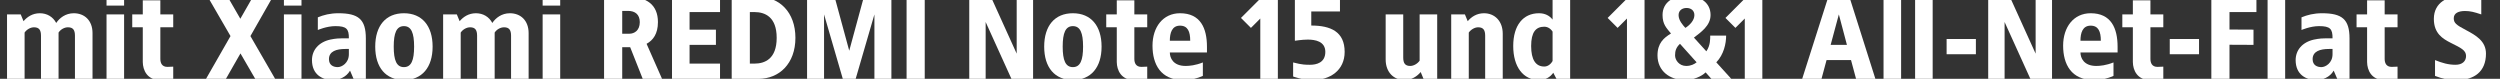
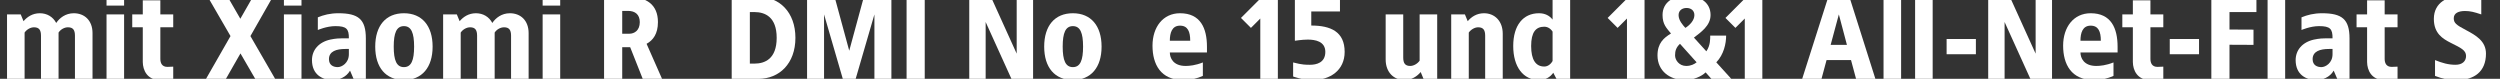
<svg xmlns="http://www.w3.org/2000/svg" width="222" height="7" viewBox="0 0 222 7" fill="none">
  <rect x="0" y="0" width="222" height="7" fill="#333333" stroke="none" />
  <path d="M6.552 1.176C7.488 1.176 8.216 1.8 8.216 2.944V7H6.656V3.173C6.656 2.653 6.479 2.424 6.032 2.424C5.73 2.424 5.387 2.601 5.2 2.892V7H3.64V3.173C3.64 2.653 3.463 2.424 3.016 2.424C2.725 2.424 2.382 2.601 2.184 2.892V7H0.624V1.28H1.841L2.09 1.883C2.402 1.509 2.881 1.176 3.536 1.176C4.17 1.176 4.701 1.488 4.992 2.039C5.283 1.602 5.814 1.176 6.552 1.176Z" fill="white" />
  <path d="M11.02 -0.8V0.5H9.46V-0.8H11.02ZM11.02 1.28V7H9.46V1.28H11.02Z" fill="white" />
  <path d="M14.239 0.032V1.28H15.383V2.424H14.239V5.232C14.239 5.586 14.374 5.939 14.863 5.939C15.04 5.939 15.206 5.929 15.383 5.918V7.01C15.019 7.083 14.78 7.114 14.239 7.114C13.053 7.114 12.69 6.22 12.679 5.513V2.424H11.743V1.28H12.679V0.032H14.239Z" fill="white" />
  <path d="M24.223 -0.28L22.237 3.204L24.431 7H22.663L21.353 4.743L20.063 7H18.295L20.469 3.204L18.451 -0.28H20.219L21.342 1.665L22.455 -0.28H24.223Z" fill="white" />
  <path d="M26.772 -0.8V0.5H25.212V-0.8H26.772ZM26.772 1.28V7H25.212V1.28H26.772Z" fill="white" />
  <path d="M30.043 1.176C31.832 1.176 32.487 1.717 32.487 3.412V7H31.395L31.083 6.272C30.73 6.875 30.095 7.104 29.523 7.104C28.639 7.104 27.703 6.636 27.703 5.336C27.703 4.452 28.296 3.745 29.326 3.516C29.804 3.412 30.168 3.402 30.418 3.402H30.979C30.99 2.559 30.761 2.32 29.783 2.32C29.003 2.32 28.223 2.663 28.223 2.663V1.54C28.723 1.332 29.315 1.176 30.043 1.176ZM30.979 4.348H30.667C29.887 4.348 29.211 4.546 29.211 5.253C29.211 5.804 29.627 5.96 29.991 5.96C30.355 5.96 30.979 5.596 30.979 4.816V4.348Z" fill="white" />
  <path d="M35.868 1.176C37.469 1.176 38.416 2.289 38.416 4.14C38.416 5.991 37.469 7.104 35.868 7.104C34.256 7.104 33.32 5.991 33.32 4.14C33.32 2.289 34.256 1.176 35.868 1.176ZM35.868 2.32C35.213 2.32 34.963 2.923 34.963 4.14C34.963 5.357 35.213 5.96 35.868 5.96C36.523 5.96 36.773 5.357 36.773 4.14C36.773 2.923 36.523 2.32 35.868 2.32Z" fill="white" />
  <path d="M45.278 1.176C46.214 1.176 46.942 1.8 46.942 2.944V7H45.382V3.173C45.382 2.653 45.205 2.424 44.758 2.424C44.456 2.424 44.113 2.601 43.926 2.892V7H42.366V3.173C42.366 2.653 42.189 2.424 41.742 2.424C41.451 2.424 41.107 2.601 40.91 2.892V7H39.35V1.28H40.567L40.816 1.883C41.128 1.509 41.607 1.176 42.262 1.176C42.896 1.176 43.427 1.488 43.718 2.039C44.009 1.602 44.539 1.176 45.278 1.176Z" fill="white" />
  <path d="M49.746 -0.8V0.5H48.186V-0.8H49.746ZM49.746 1.28V7H48.186V1.28H49.746Z" fill="white" />
  <path d="M55.773 -0.28C57.406 -0.28 58.425 0.406 58.425 1.966C58.425 3.006 57.988 3.578 57.416 3.89L58.789 7H57.073L55.96 4.192H55.253V7L53.641 7.01V-0.28H55.773ZM55.773 0.968H55.253V2.996H55.877C56.345 2.996 56.813 2.694 56.813 1.966C56.813 1.29 56.397 0.968 55.773 0.968Z" fill="white" />
-   <path d="M63.938 -0.28V1.072H61.234V2.632H63.574V3.984H61.234V5.648H63.938V7L59.674 7.01V-0.28H63.938Z" fill="white" />
  <path d="M67.357 -0.28C69.198 -0.28 70.633 1.072 70.633 3.36C70.633 5.648 69.198 7 67.357 7L64.975 7.01V-0.28H67.357ZM66.993 1.072H66.587V5.648H66.993C67.918 5.648 68.969 5.232 68.969 3.36C68.969 1.488 67.918 1.072 66.993 1.072Z" fill="white" />
  <path d="M79.156 -0.28V7L77.648 7.01V1.28L75.984 7H74.84L73.176 1.28V7L71.668 7.01V-0.28H74.112L75.412 4.504L76.712 -0.28H79.156Z" fill="white" />
  <path d="M82.116 -0.28V7H80.504V-0.28H82.116Z" fill="white" />
  <path d="M91.738 -0.28V7H89.814L87.526 1.956V7H86.07V-0.28H87.994L90.282 4.764V-0.28H91.738Z" fill="white" />
  <path d="M95.272 1.176C96.873 1.176 97.82 2.289 97.82 4.14C97.82 5.991 96.873 7.104 95.272 7.104C93.66 7.104 92.724 5.991 92.724 4.14C92.724 2.289 93.66 1.176 95.272 1.176ZM95.272 2.32C94.617 2.32 94.367 2.923 94.367 4.14C94.367 5.357 94.617 5.96 95.272 5.96C95.927 5.96 96.177 5.357 96.177 4.14C96.177 2.923 95.927 2.32 95.272 2.32Z" fill="white" />
-   <path d="M100.73 0.032V1.28H101.874V2.424H100.73V5.232C100.73 5.586 100.865 5.939 101.354 5.939C101.531 5.939 101.697 5.929 101.874 5.918V7.01C101.51 7.083 101.271 7.114 100.73 7.114C99.544 7.114 99.18 6.22 99.17 5.513V2.424H98.234V1.28H99.17V0.032H100.73Z" fill="white" />
  <path d="M104.786 1.176C106.606 1.176 107.178 2.507 107.178 4.15V4.66H103.881C103.881 5.138 104.172 5.856 105.285 5.856C105.618 5.856 106.169 5.804 106.814 5.544V6.74C106.294 6.969 105.774 7.104 105.046 7.104C103.07 7.104 102.342 5.71 102.342 4.057C102.342 2.414 103.267 1.176 104.786 1.176ZM104.786 2.278C104.068 2.278 103.881 2.923 103.881 3.62H105.691C105.691 2.819 105.483 2.278 104.786 2.278Z" fill="white" />
  <path d="M113.474 -0.28V7H111.914V1.644L111.082 2.476L110.198 1.592L112.07 -0.28H113.474Z" fill="white" />
  <path d="M118.989 -0.28V1.02H116.441V2.268C118.157 2.268 119.405 2.809 119.405 4.608C119.405 6.251 118.105 7.104 116.597 7.104C115.609 7.104 114.829 6.792 114.829 6.792V5.544C115.65 5.762 115.983 5.752 116.337 5.752C116.888 5.752 117.689 5.575 117.689 4.608C117.689 3.651 116.753 3.516 116.129 3.516C115.619 3.516 114.985 3.62 114.985 3.62V-0.28H118.989Z" fill="white" />
  <path d="M127.623 1.28V7H126.407L126.157 6.397C125.845 6.771 125.367 7.104 124.711 7.104C123.775 7.104 123.047 6.428 123.047 5.284V1.28H124.607V5.107C124.607 5.627 124.784 5.856 125.231 5.856C125.523 5.856 125.866 5.669 126.063 5.388V1.28H127.623Z" fill="white" />
  <path d="M131.779 1.176C132.715 1.176 133.443 1.852 133.443 2.996V7H131.883V3.173C131.883 2.653 131.706 2.424 131.259 2.424C130.968 2.424 130.625 2.611 130.427 2.892V7H128.867V1.28H130.084L130.333 1.883C130.645 1.509 131.124 1.176 131.779 1.176Z" fill="white" />
  <path d="M139.429 -0.8V7H138.212L137.931 6.459C137.661 6.844 137.255 7.104 136.663 7.104C135.259 7.104 134.375 5.939 134.375 4.088C134.375 2.237 135.259 1.176 136.663 1.176C137.203 1.176 137.599 1.394 137.869 1.738V-0.8H139.429ZM137.131 2.372C136.371 2.372 135.966 2.871 135.966 4.088C135.966 5.305 136.371 5.908 137.131 5.908C137.411 5.908 137.682 5.742 137.869 5.419V2.809C137.682 2.518 137.411 2.372 137.131 2.372Z" fill="white" />
  <path d="M146.035 -0.28V7H144.475V1.644L143.643 2.476L142.759 1.592L144.631 -0.28H146.035Z" fill="white" />
  <path d="M149.766 -0.384C150.91 -0.384 151.898 0.188 151.898 1.332C151.898 2.299 151.003 2.882 150.421 3.339L151.523 4.556C151.898 4.026 151.866 3.391 151.866 3.162H153.281C153.281 3.87 153.073 4.847 152.407 5.534L153.738 7H151.97L151.461 6.428C151.076 6.792 150.4 7.104 149.578 7.104C148.31 7.104 147.186 6.324 147.186 4.92C147.186 3.828 147.748 3.36 148.382 2.975C147.977 2.476 147.634 2.164 147.634 1.332C147.634 0.188 148.611 -0.384 149.766 -0.384ZM149.766 0.708C149.391 0.708 149.058 0.916 149.058 1.342C149.058 1.81 149.433 2.226 149.662 2.476C150.046 2.237 150.462 1.81 150.462 1.342C150.462 0.916 150.14 0.708 149.766 0.708ZM149.183 3.89C148.84 4.213 148.746 4.514 148.746 4.92C148.746 5.336 149.11 5.856 149.734 5.856C150.161 5.856 150.462 5.69 150.66 5.534L149.183 3.89Z" fill="white" />
  <path d="M156.496 -0.28V7H154.936V1.644L154.104 2.476L153.22 1.592L155.092 -0.28H156.496Z" fill="white" />
  <path d="M164.226 -0.28L166.534 7H164.818L164.371 5.336H162.198L161.75 7H160.034L162.354 -0.28H164.226ZM163.29 1.28L162.562 3.984H164.007L163.29 1.28Z" fill="white" />
  <path d="M168.818 -0.8V7H167.258V-0.8H168.818Z" fill="white" />
  <path d="M171.621 -0.8V7H170.061V-0.8H171.621Z" fill="white" />
  <path d="M175.459 3.464V4.816H172.859V3.464H175.459Z" fill="white" />
  <path d="M182.22 -0.28V7H180.296L178.008 1.956V7H176.552V-0.28H178.476L180.764 4.764V-0.28H182.22Z" fill="white" />
  <path d="M185.65 1.176C187.47 1.176 188.042 2.507 188.042 4.15V4.66H184.745C184.745 5.138 185.036 5.856 186.149 5.856C186.482 5.856 187.033 5.804 187.678 5.544V6.74C187.158 6.969 186.638 7.104 185.91 7.104C183.934 7.104 183.206 5.71 183.206 4.057C183.206 2.414 184.131 1.176 185.65 1.176ZM185.65 2.278C184.932 2.278 184.745 2.923 184.745 3.62H186.555C186.555 2.819 186.347 2.278 185.65 2.278Z" fill="white" />
  <path d="M190.958 0.032V1.28H192.102V2.424H190.958V5.232C190.958 5.586 191.093 5.939 191.582 5.939C191.759 5.939 191.925 5.929 192.102 5.918V7.01C191.738 7.083 191.499 7.114 190.958 7.114C189.772 7.114 189.408 6.22 189.398 5.513V2.424H188.462V1.28H189.398V0.032H190.958Z" fill="white" />
  <path d="M195.274 3.464V4.816H192.674V3.464H195.274Z" fill="white" />
  <path d="M200.371 -0.28V1.072H197.979V2.622L200.111 2.632V3.984L197.979 3.974V7L196.367 7.01V-0.28H200.371Z" fill="white" />
  <path d="M202.922 -0.8V7H201.362V-0.8H202.922Z" fill="white" />
  <path d="M206.193 1.176C207.982 1.176 208.637 1.717 208.637 3.412V7H207.545L207.233 6.272C206.88 6.875 206.245 7.104 205.673 7.104C204.789 7.104 203.853 6.636 203.853 5.336C203.853 4.452 204.446 3.745 205.476 3.516C205.954 3.412 206.318 3.402 206.568 3.402H207.129C207.14 2.559 206.911 2.32 205.933 2.32C205.153 2.32 204.373 2.663 204.373 2.663V1.54C204.873 1.332 205.465 1.176 206.193 1.176ZM207.129 4.348H206.817C206.037 4.348 205.361 4.546 205.361 5.253C205.361 5.804 205.777 5.96 206.141 5.96C206.505 5.96 207.129 5.596 207.129 4.816V4.348Z" fill="white" />
  <path d="M211.758 0.032V1.28H212.902V2.424H211.758V5.232C211.758 5.586 211.893 5.939 212.382 5.939C212.559 5.939 212.725 5.929 212.902 5.918V7.01C212.538 7.083 212.299 7.114 211.758 7.114C210.572 7.114 210.208 6.22 210.198 5.513V2.424H209.262V1.28H210.198V0.032H211.758Z" fill="white" />
  <path d="M218.632 -0.384C219.298 -0.384 219.61 -0.322 220.338 -0.072V1.28C219.693 1.062 219.35 0.978 218.892 0.978C218.331 0.978 217.894 1.155 217.894 1.623C217.894 2.039 218.112 2.216 218.965 2.663C219.87 3.142 220.754 3.651 220.754 4.764C220.754 6.366 219.703 7.104 218.216 7.104C217.426 7.104 216.875 7 216.23 6.74V5.336C216.854 5.586 217.395 5.752 218.05 5.752C218.643 5.752 218.986 5.44 218.986 4.972C218.986 4.462 218.528 4.254 217.634 3.807C216.916 3.443 216.126 2.975 216.126 1.675C216.126 0.188 217.415 -0.384 218.632 -0.384Z" fill="white" />
</svg>